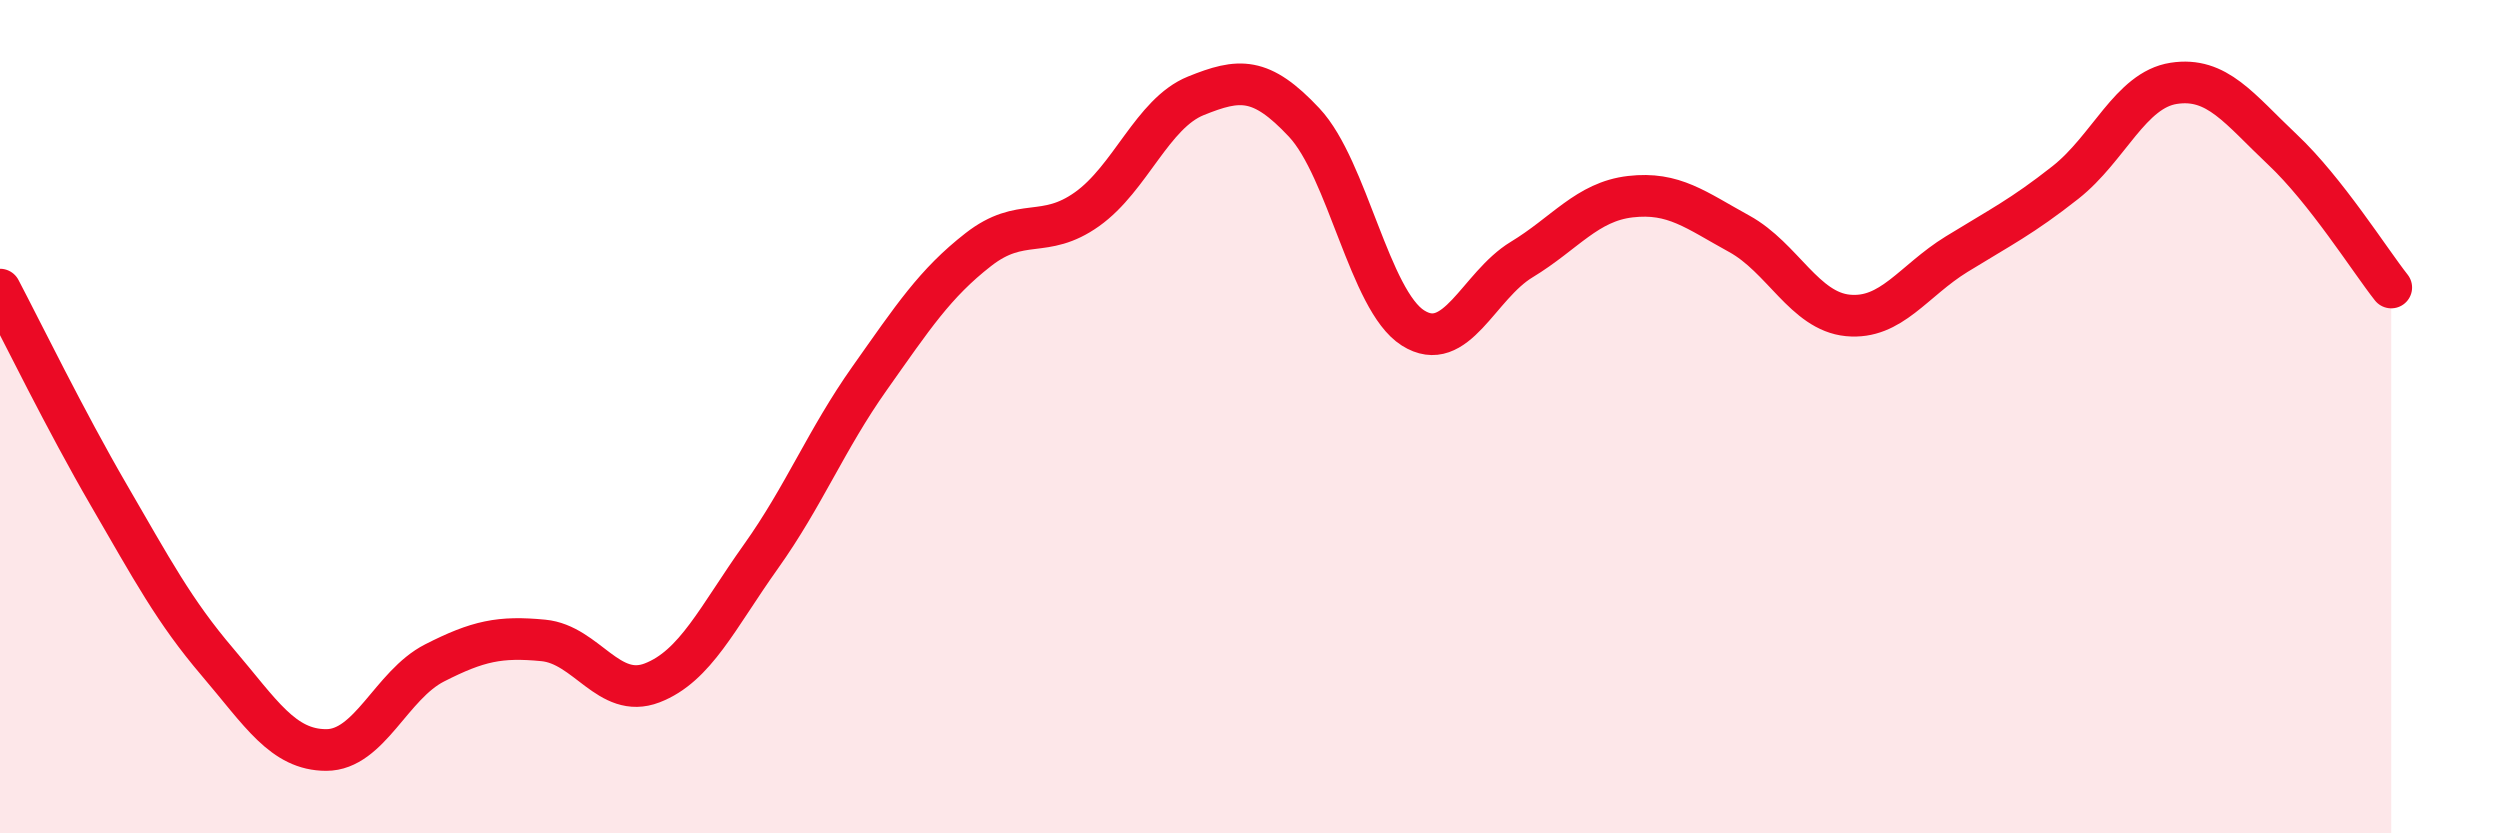
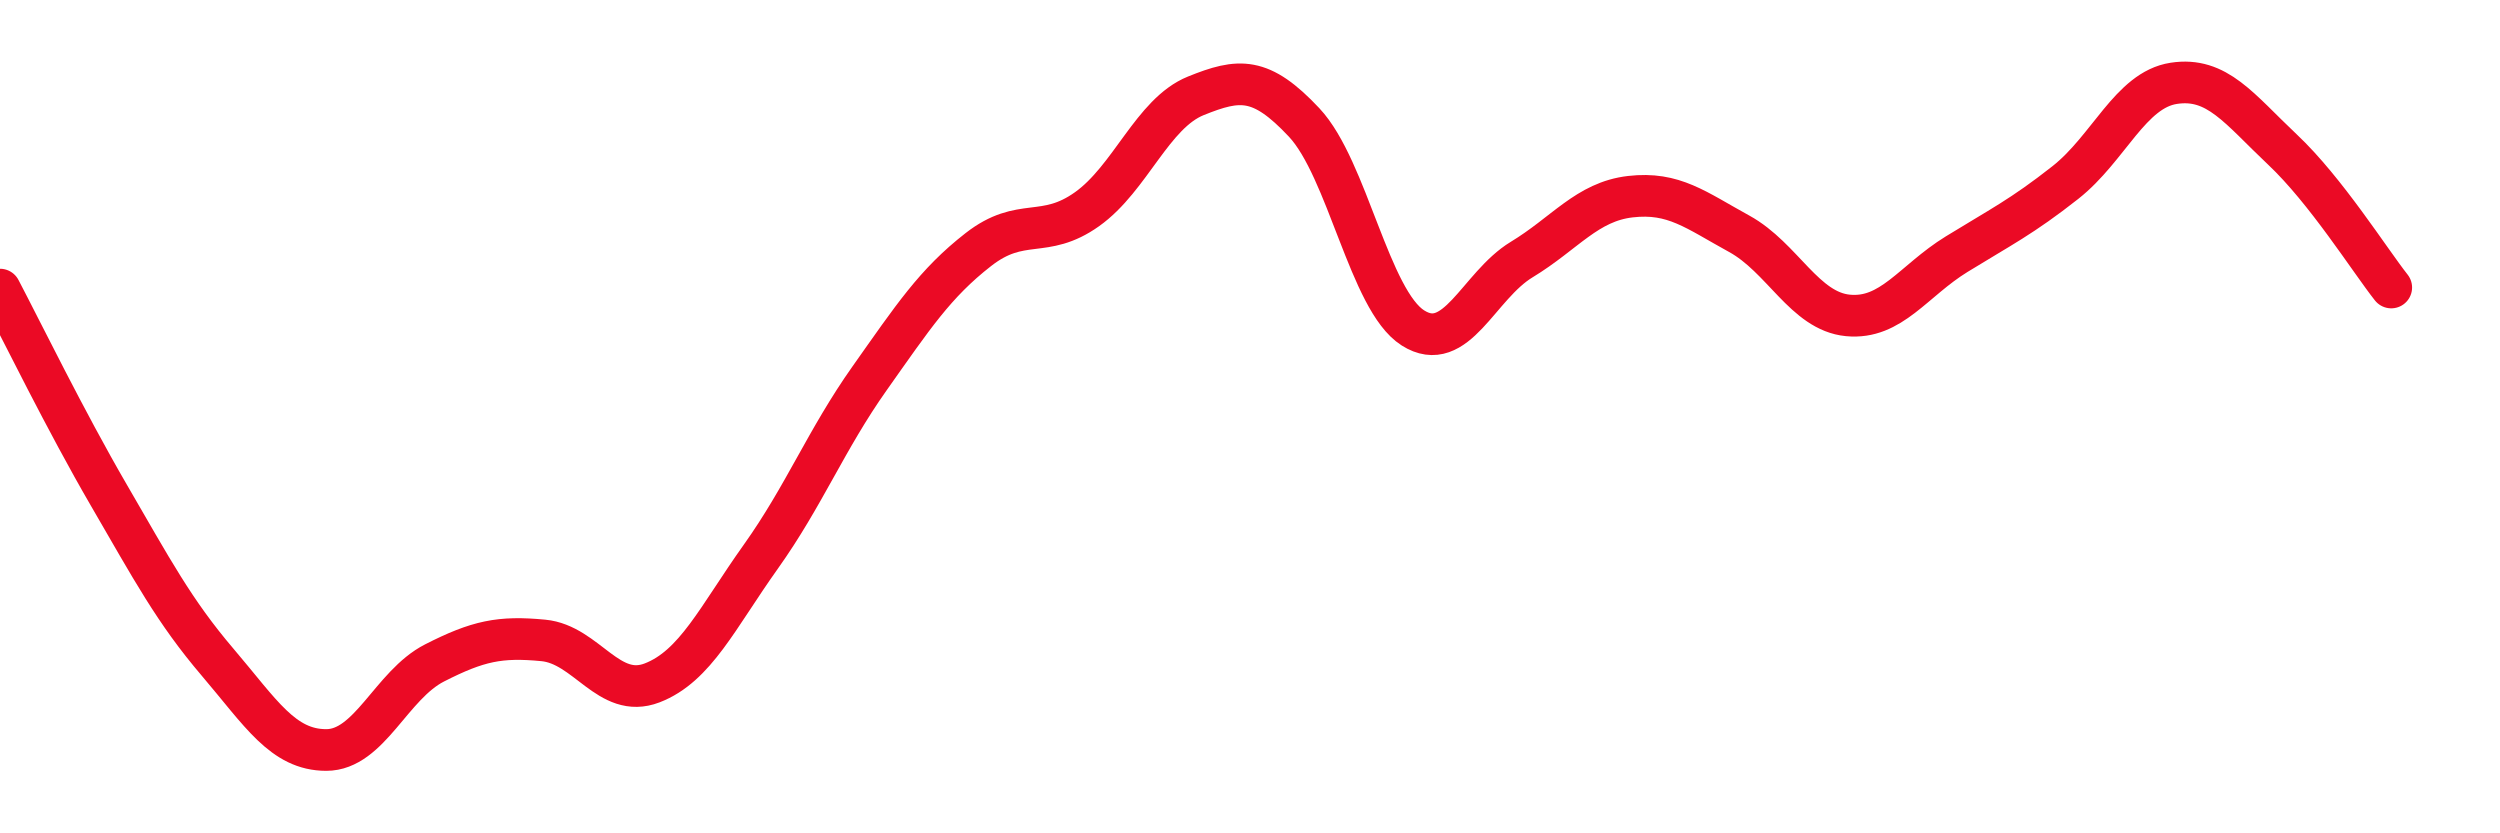
<svg xmlns="http://www.w3.org/2000/svg" width="60" height="20" viewBox="0 0 60 20">
-   <path d="M 0,6.95 C 0.52,7.94 1.57,10.09 2.61,11.88 C 3.65,13.67 4.18,14.67 5.22,15.89 C 6.26,17.11 6.79,18 7.83,18 C 8.87,18 9.39,16.44 10.43,15.91 C 11.47,15.38 12,15.27 13.04,15.37 C 14.08,15.47 14.61,16.79 15.65,16.39 C 16.69,15.99 17.22,14.82 18.26,13.36 C 19.3,11.9 19.83,10.55 20.87,9.08 C 21.91,7.61 22.44,6.8 23.48,5.99 C 24.52,5.18 25.05,5.76 26.09,5.02 C 27.13,4.28 27.66,2.72 28.7,2.3 C 29.74,1.88 30.26,1.83 31.3,2.94 C 32.34,4.05 32.87,7.21 33.91,7.87 C 34.95,8.53 35.48,6.86 36.52,6.23 C 37.56,5.6 38.09,4.84 39.13,4.72 C 40.17,4.6 40.7,5.04 41.74,5.61 C 42.78,6.18 43.31,7.47 44.35,7.57 C 45.39,7.67 45.92,6.74 46.96,6.1 C 48,5.46 48.53,5.2 49.57,4.38 C 50.61,3.56 51.13,2.16 52.17,2 C 53.21,1.84 53.74,2.61 54.78,3.59 C 55.82,4.57 56.87,6.24 57.39,6.9L57.39 20L0 20Z" fill="#EB0A25" opacity="0.1" stroke-linecap="round" stroke-linejoin="round" />
  <path d="M 0,6.95 C 0.52,7.94 1.57,10.09 2.61,11.88 C 3.65,13.67 4.18,14.67 5.22,15.89 C 6.26,17.11 6.79,18 7.83,18 C 8.87,18 9.39,16.44 10.43,15.91 C 11.47,15.38 12,15.27 13.04,15.37 C 14.08,15.47 14.61,16.79 15.65,16.39 C 16.69,15.99 17.22,14.82 18.26,13.36 C 19.3,11.9 19.83,10.55 20.87,9.08 C 21.91,7.61 22.44,6.8 23.48,5.99 C 24.52,5.18 25.05,5.76 26.09,5.02 C 27.13,4.28 27.66,2.72 28.7,2.3 C 29.74,1.88 30.26,1.83 31.3,2.94 C 32.34,4.05 32.87,7.21 33.91,7.87 C 34.95,8.53 35.48,6.86 36.52,6.23 C 37.56,5.6 38.09,4.84 39.13,4.72 C 40.17,4.6 40.7,5.04 41.74,5.61 C 42.78,6.18 43.31,7.47 44.35,7.57 C 45.39,7.67 45.92,6.74 46.96,6.1 C 48,5.46 48.53,5.2 49.57,4.38 C 50.61,3.56 51.13,2.16 52.17,2 C 53.21,1.84 53.74,2.61 54.78,3.59 C 55.82,4.57 56.87,6.24 57.39,6.9" stroke="#EB0A25" stroke-width="1" fill="none" stroke-linecap="round" stroke-linejoin="round" />
</svg>